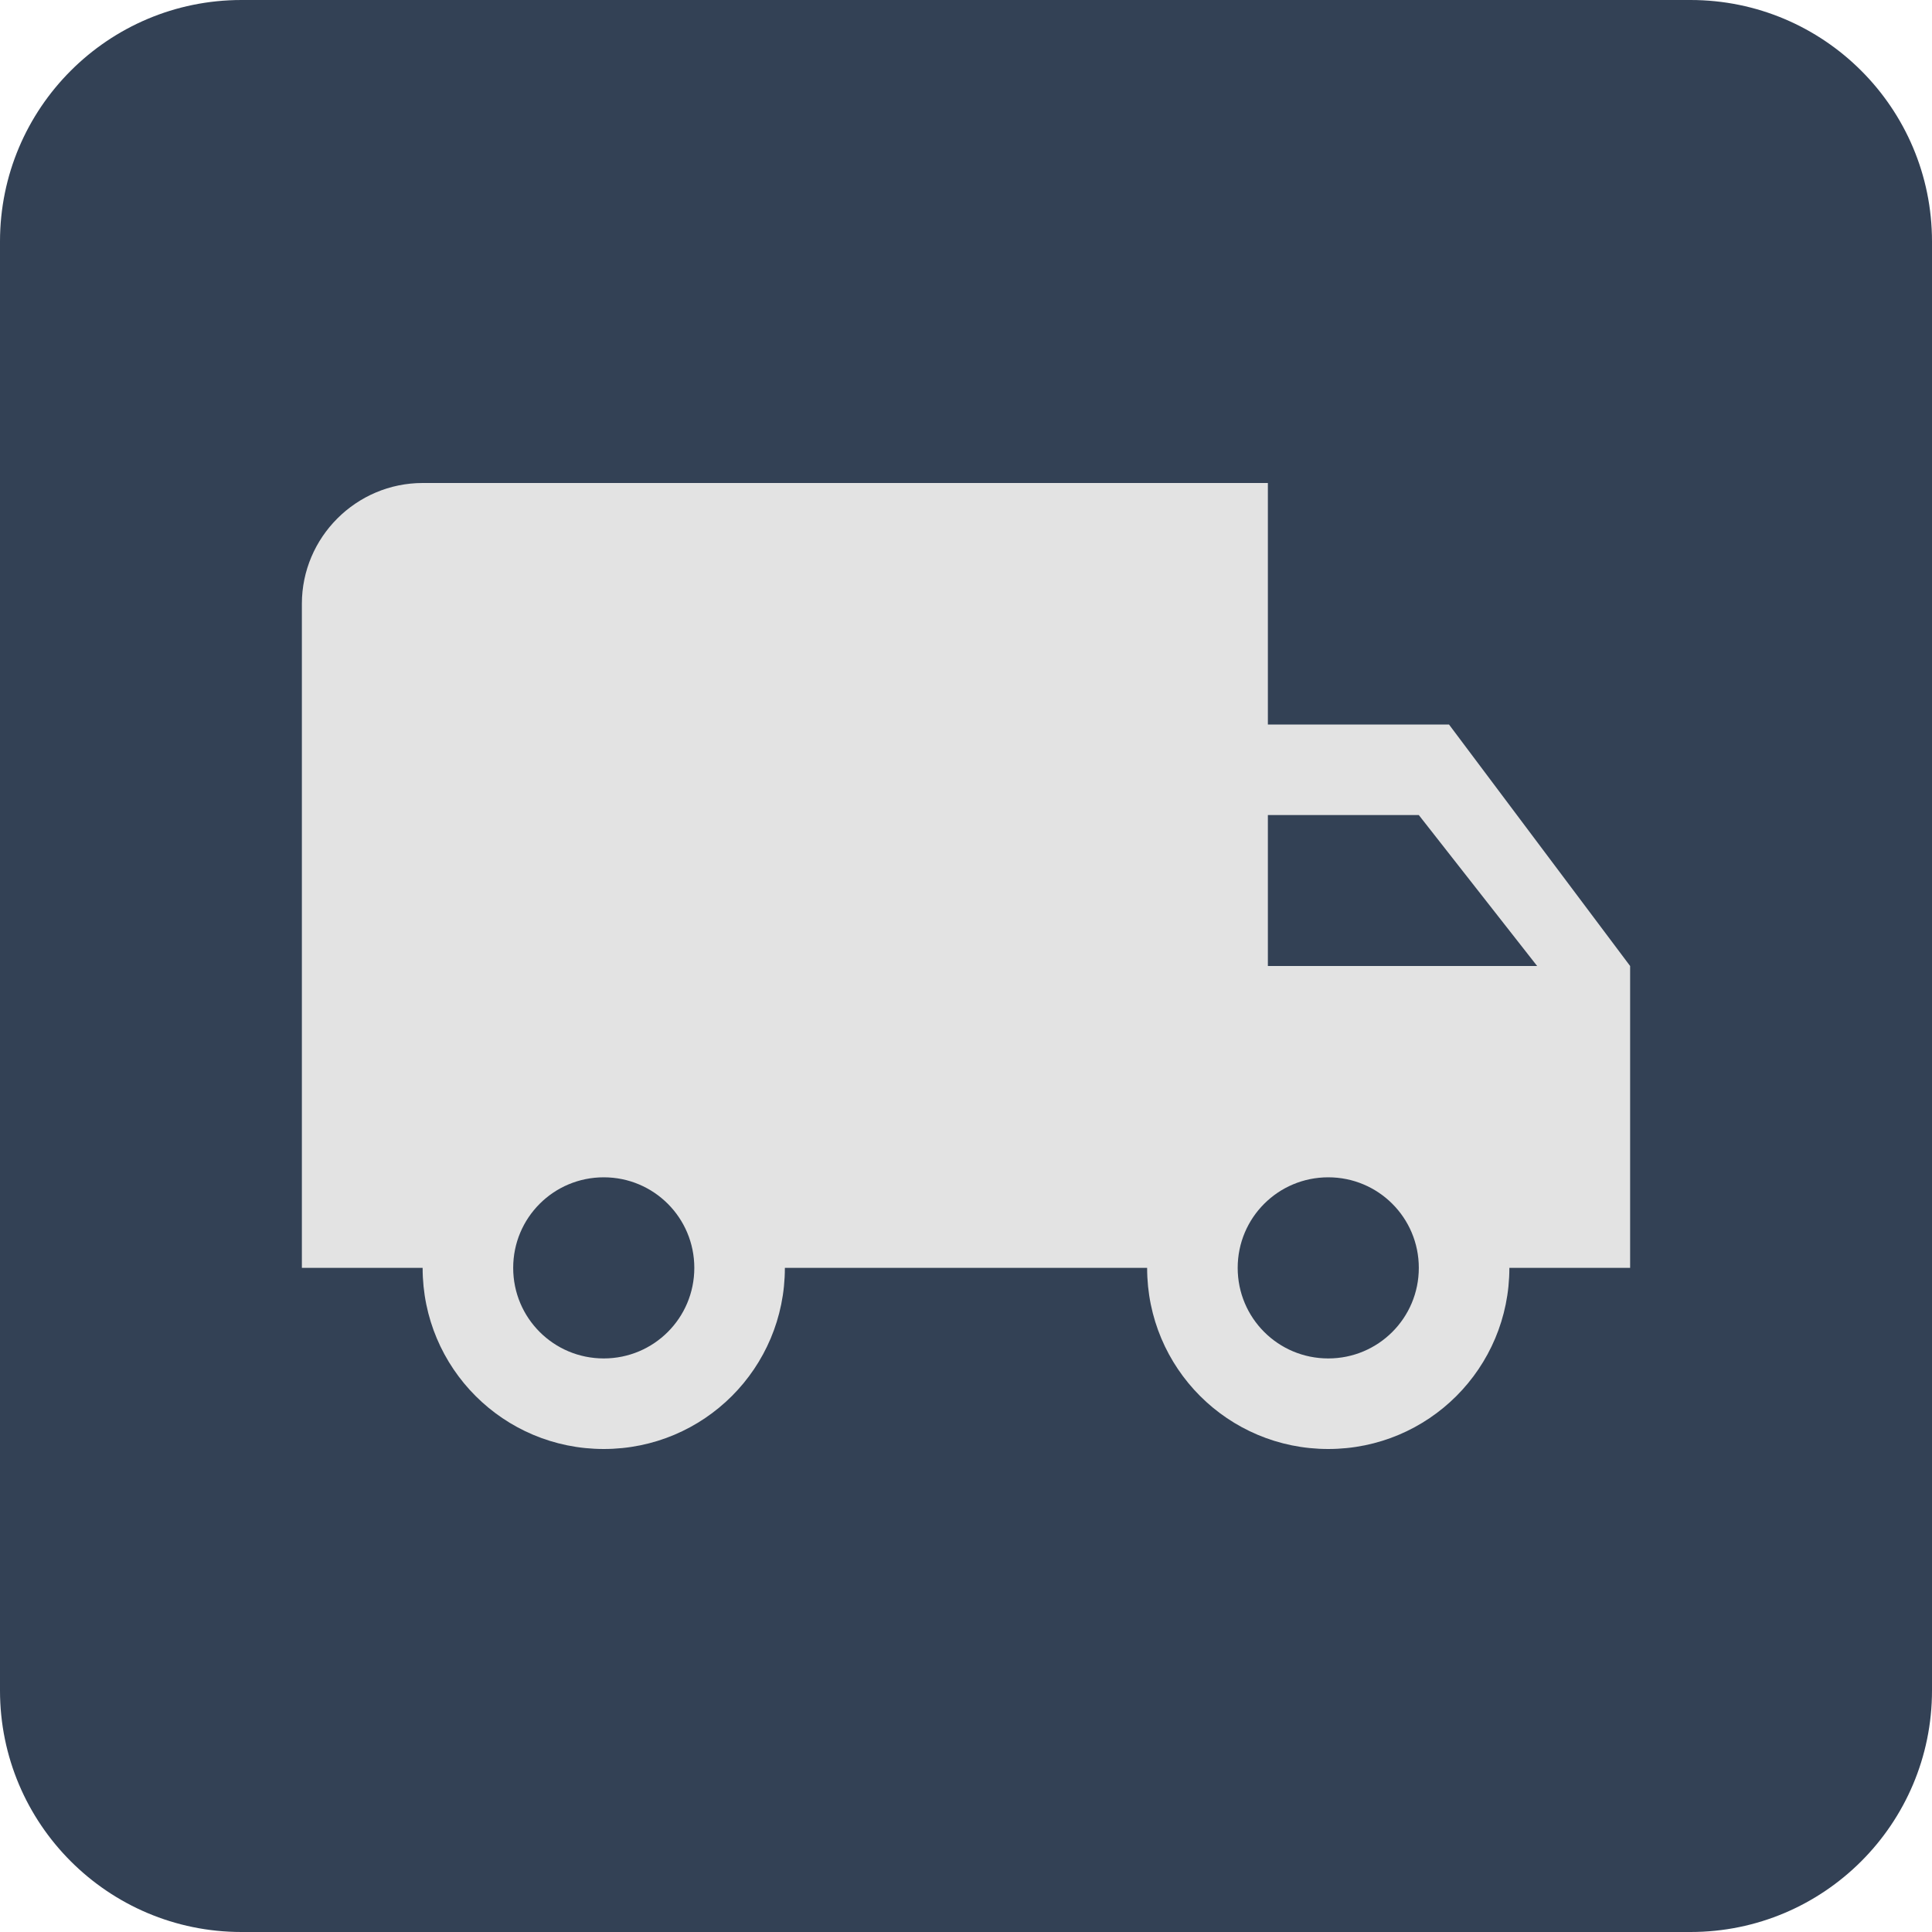
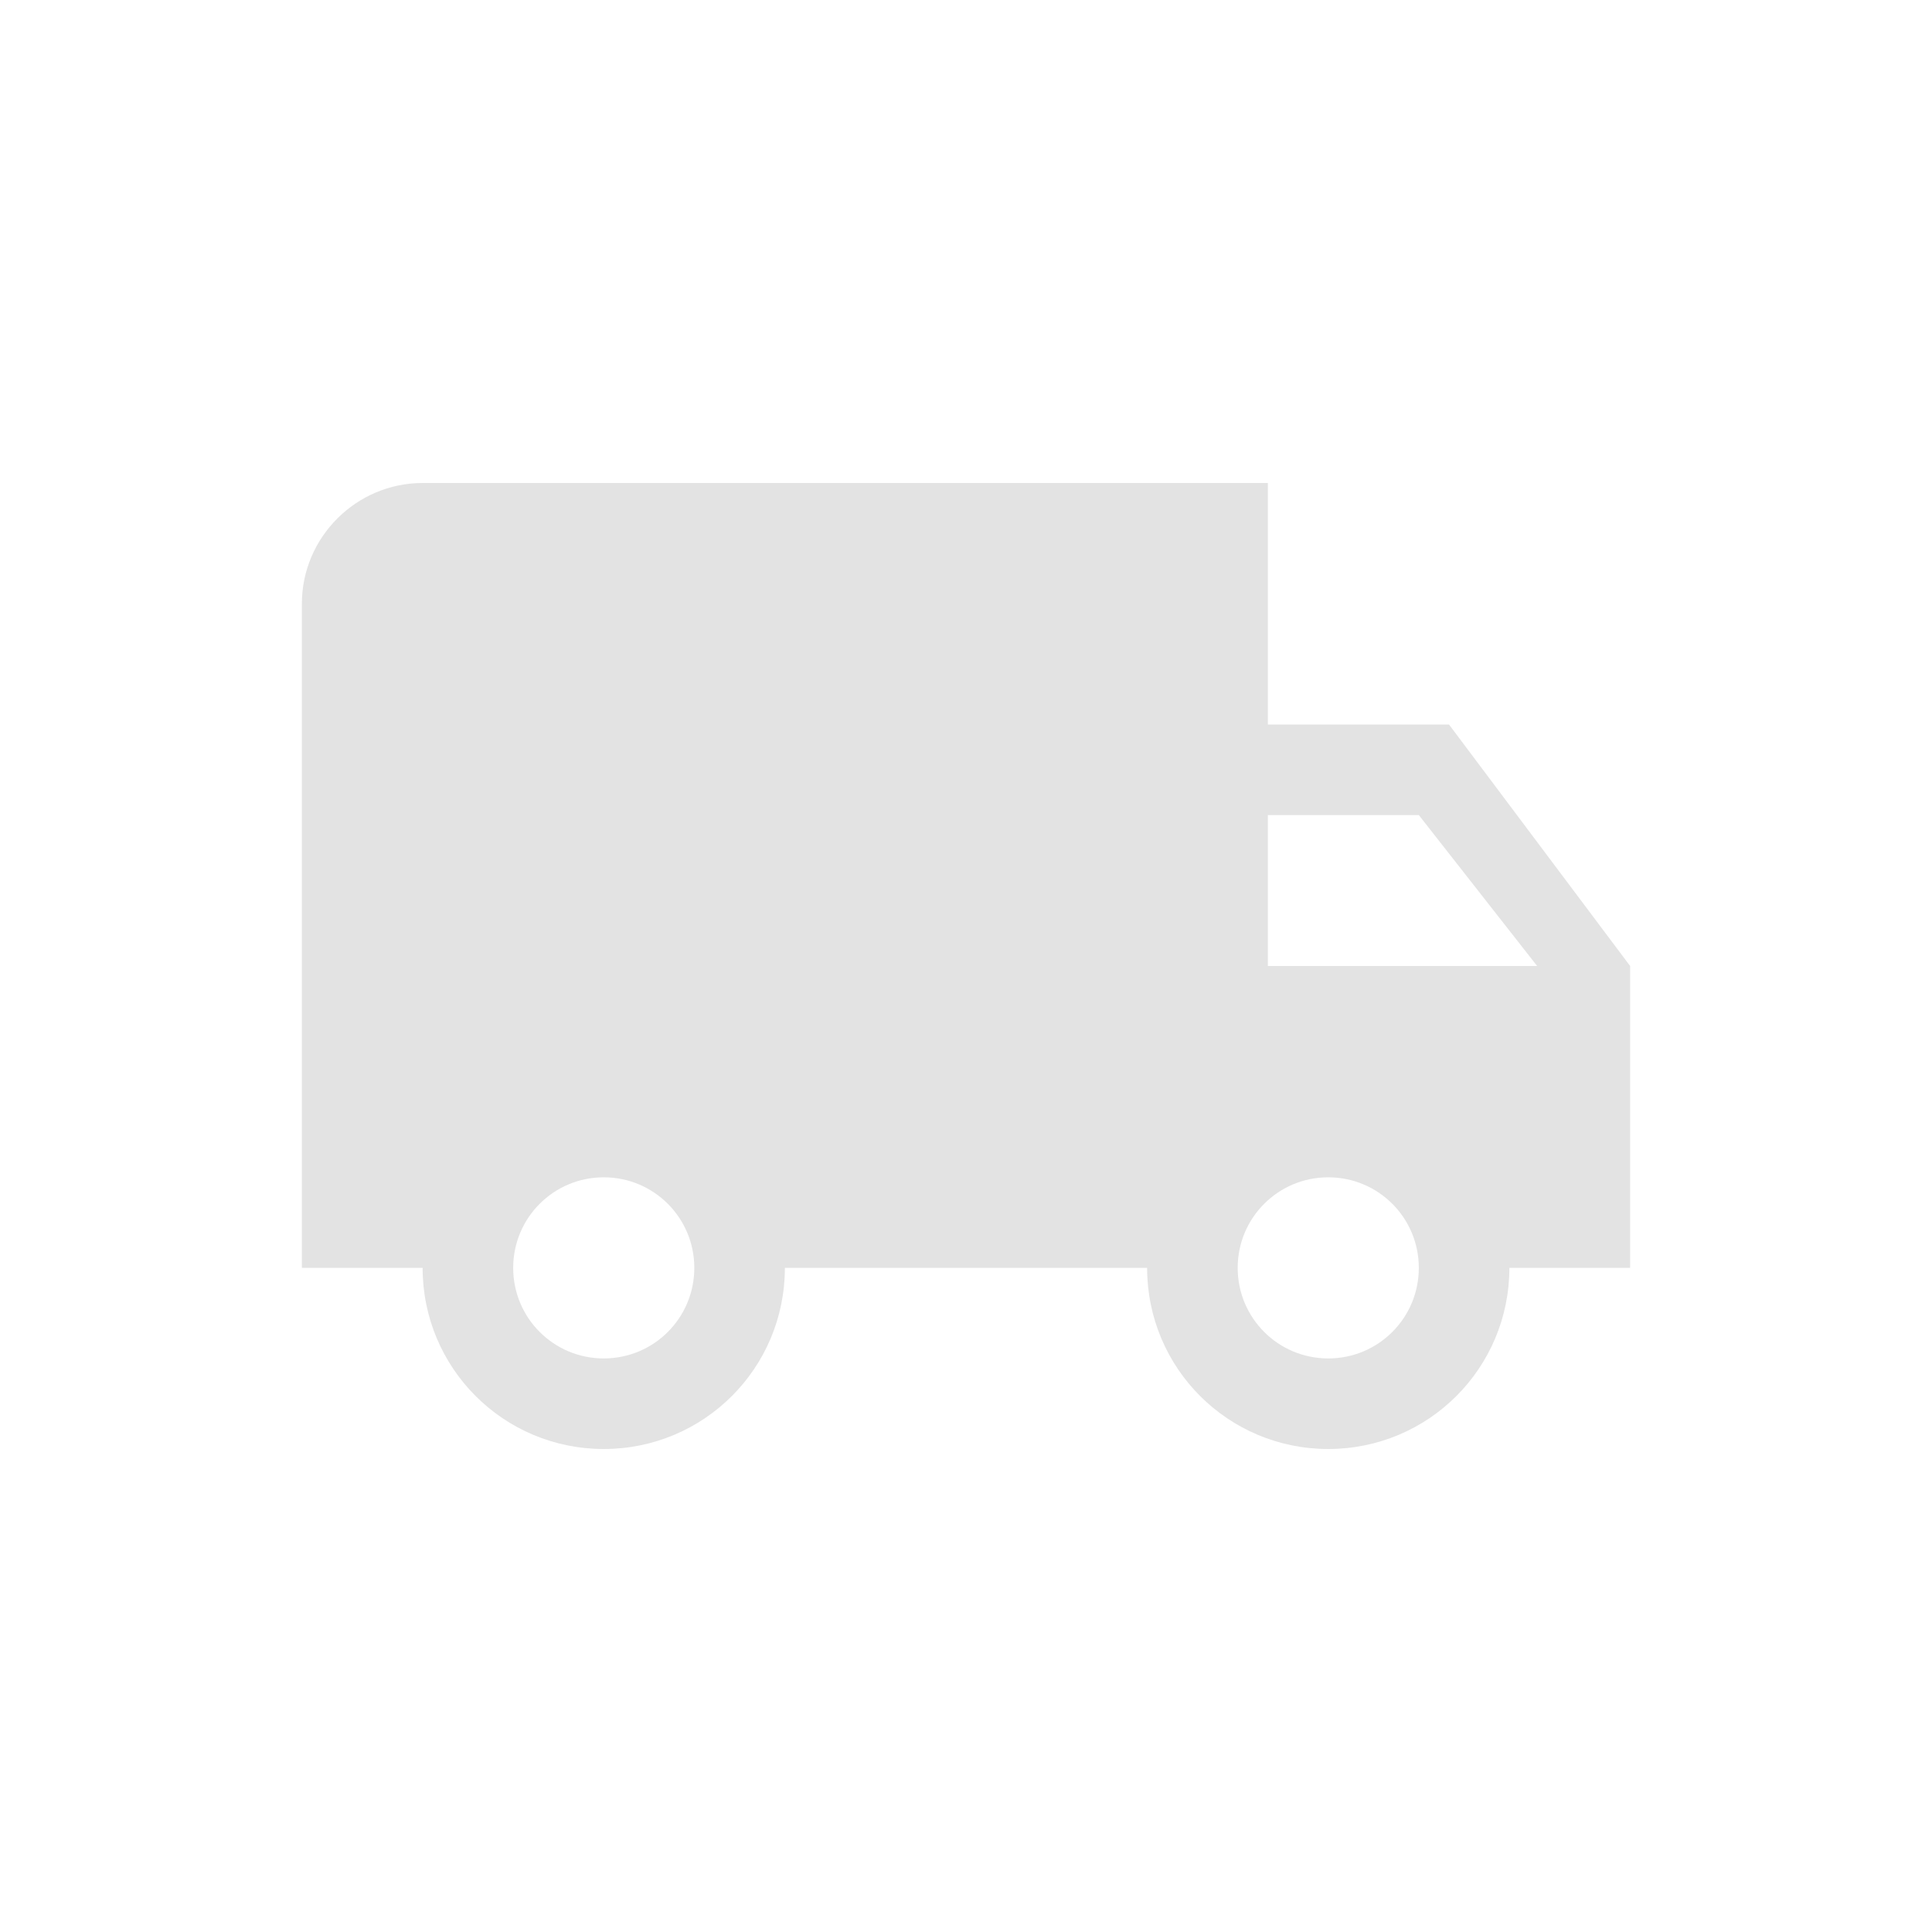
<svg xmlns="http://www.w3.org/2000/svg" width="32" height="32" viewBox="0 0 32 32" fill="none">
-   <path d="M28 0H4C1.791 0 0 1.791 0 4V28C0 30.209 1.791 32 4 32H28C30.209 32 32 30.209 32 28V4C32 1.791 30.209 0 28 0Z" fill="#334155" />
  <path d="M24 12H21V8H7C5.9 8 5 8.9 5 10V21H7C7 22.66 8.34 24 10 24C11.66 24 13 22.66 13 21H19C19 22.66 20.34 24 22 24C23.66 24 25 22.66 25 21H27V16L24 12ZM10 22.5C9.17 22.5 8.5 21.83 8.5 21C8.5 20.17 9.17 19.5 10 19.5C10.83 19.5 11.5 20.17 11.5 21C11.5 21.83 10.83 22.5 10 22.5ZM23.5 13.5L25.46 16H21V13.5H23.5ZM22 22.5C21.17 22.5 20.5 21.83 20.5 21C20.5 20.17 21.17 19.5 22 19.5C22.83 19.5 23.5 20.17 23.5 21C23.5 21.83 22.83 22.5 22 22.5Z" fill="#E3E3E3" />
</svg>